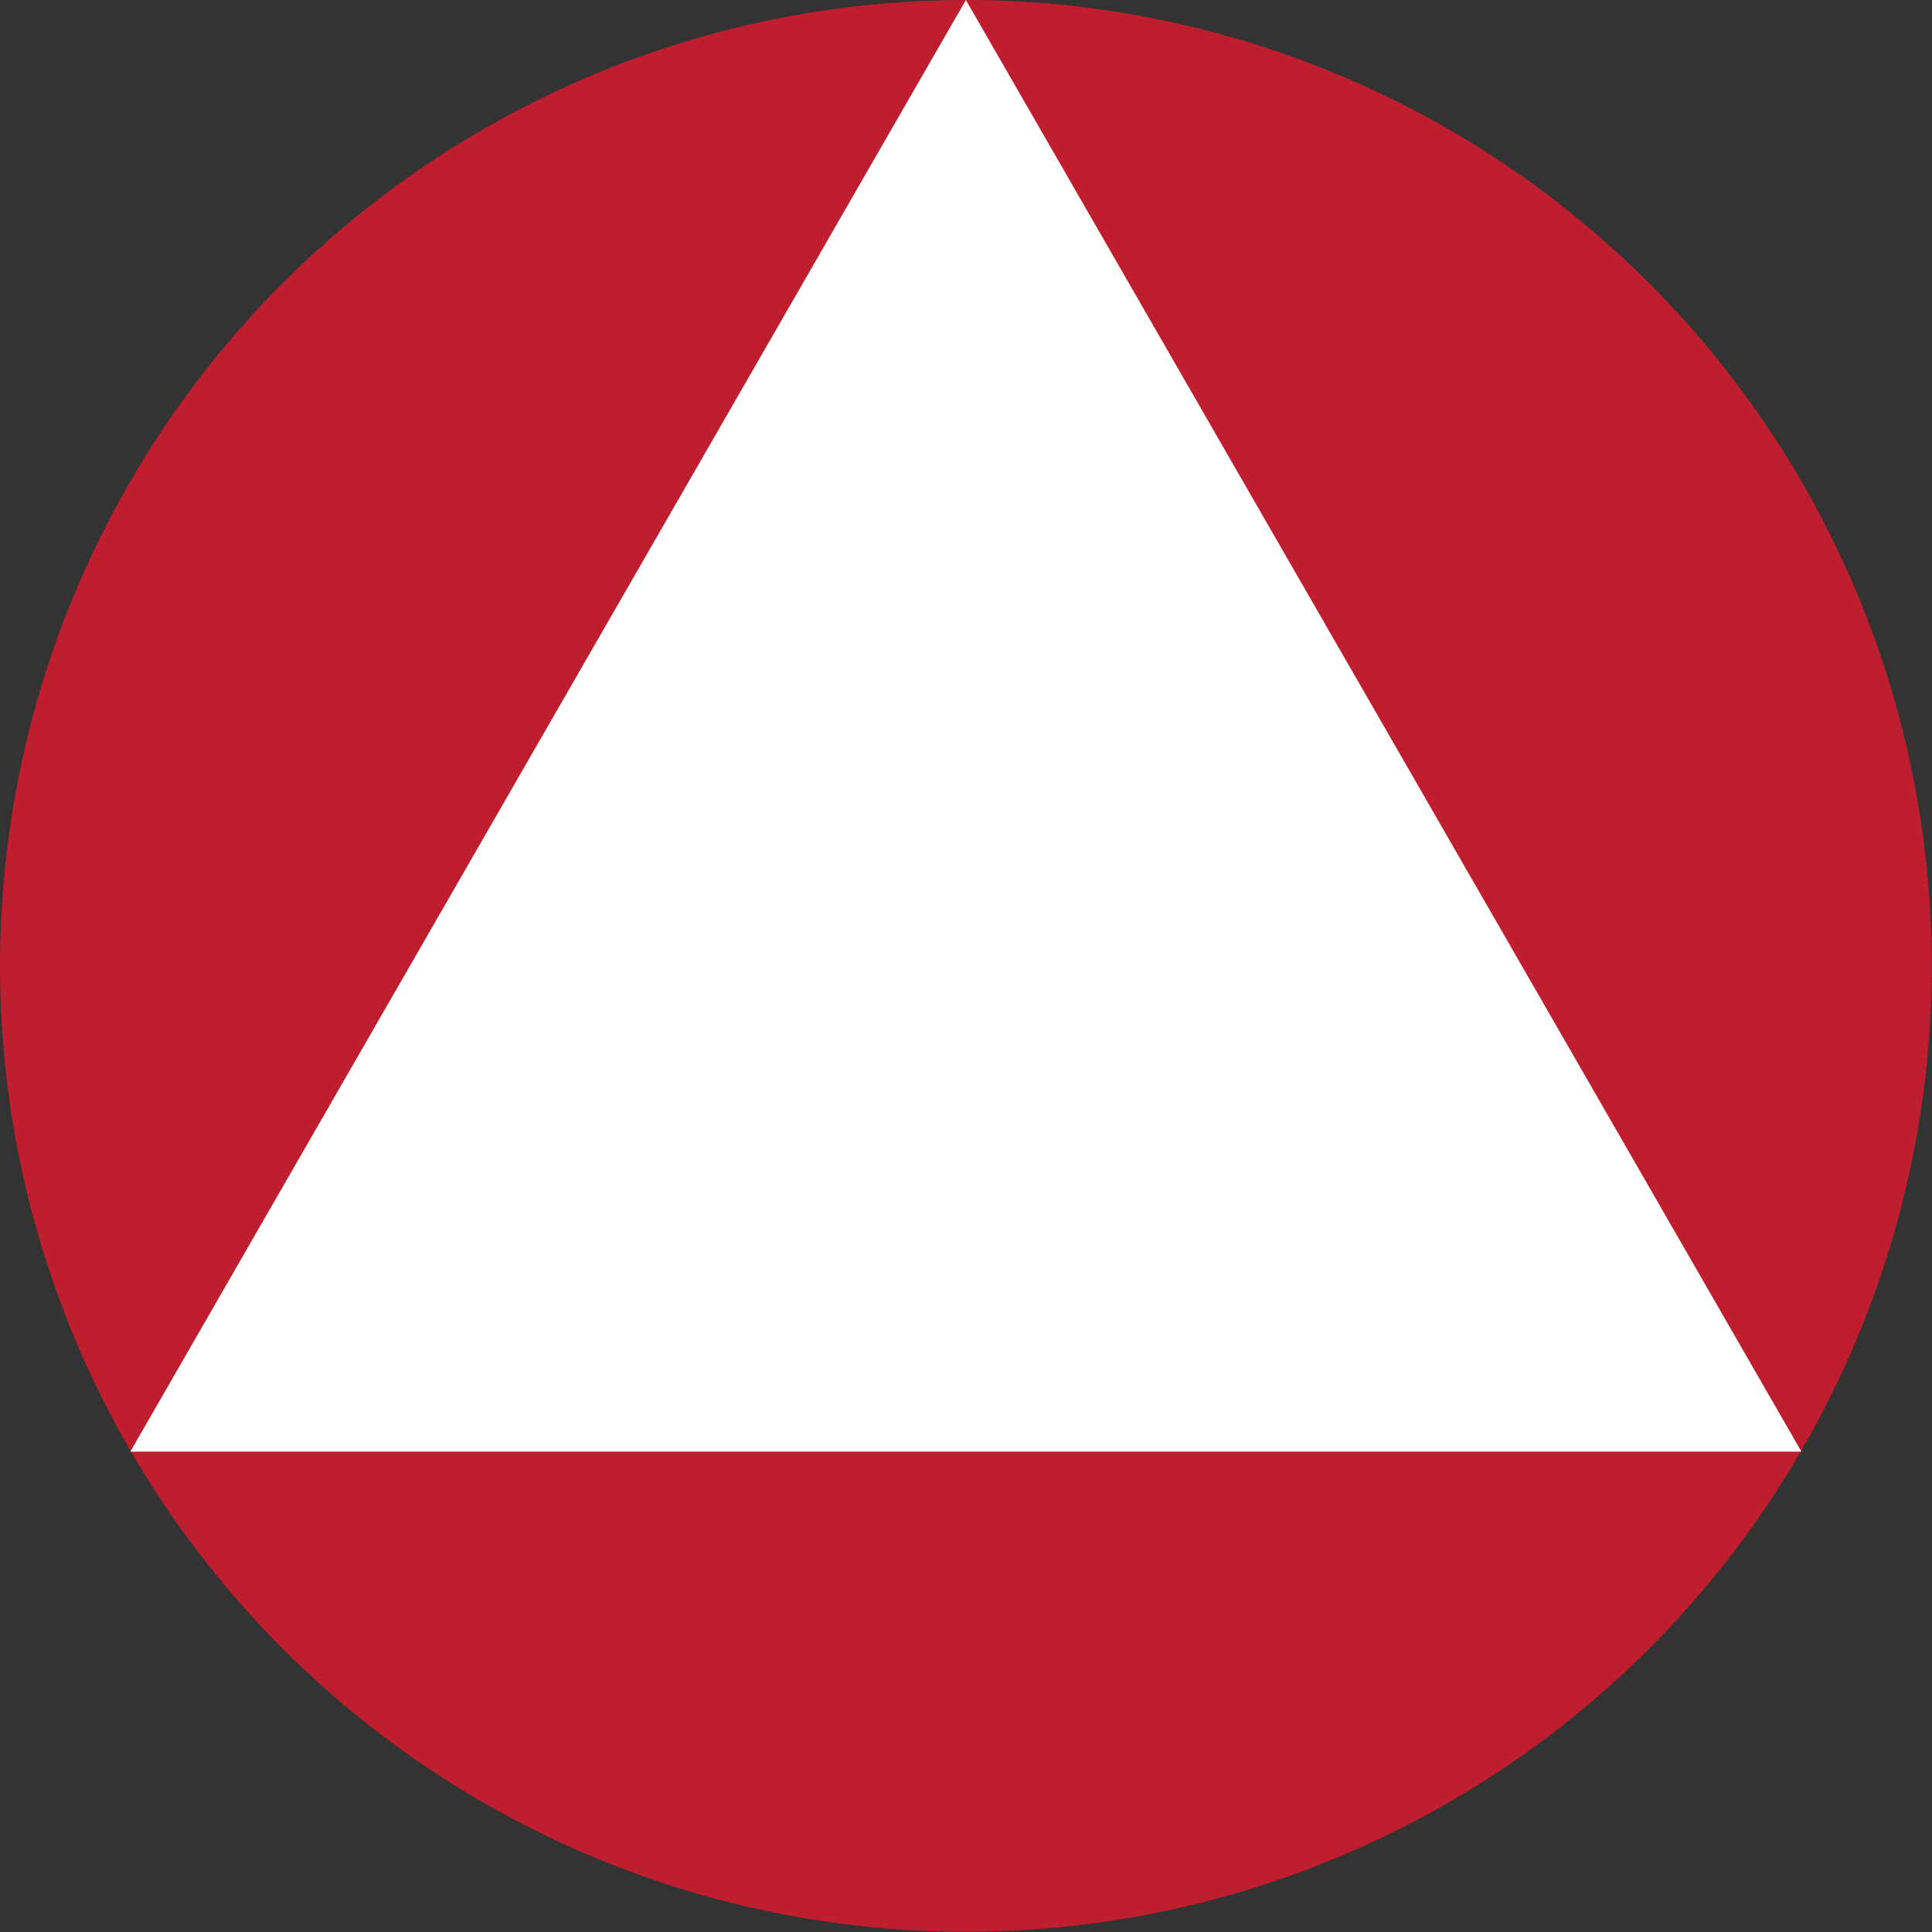
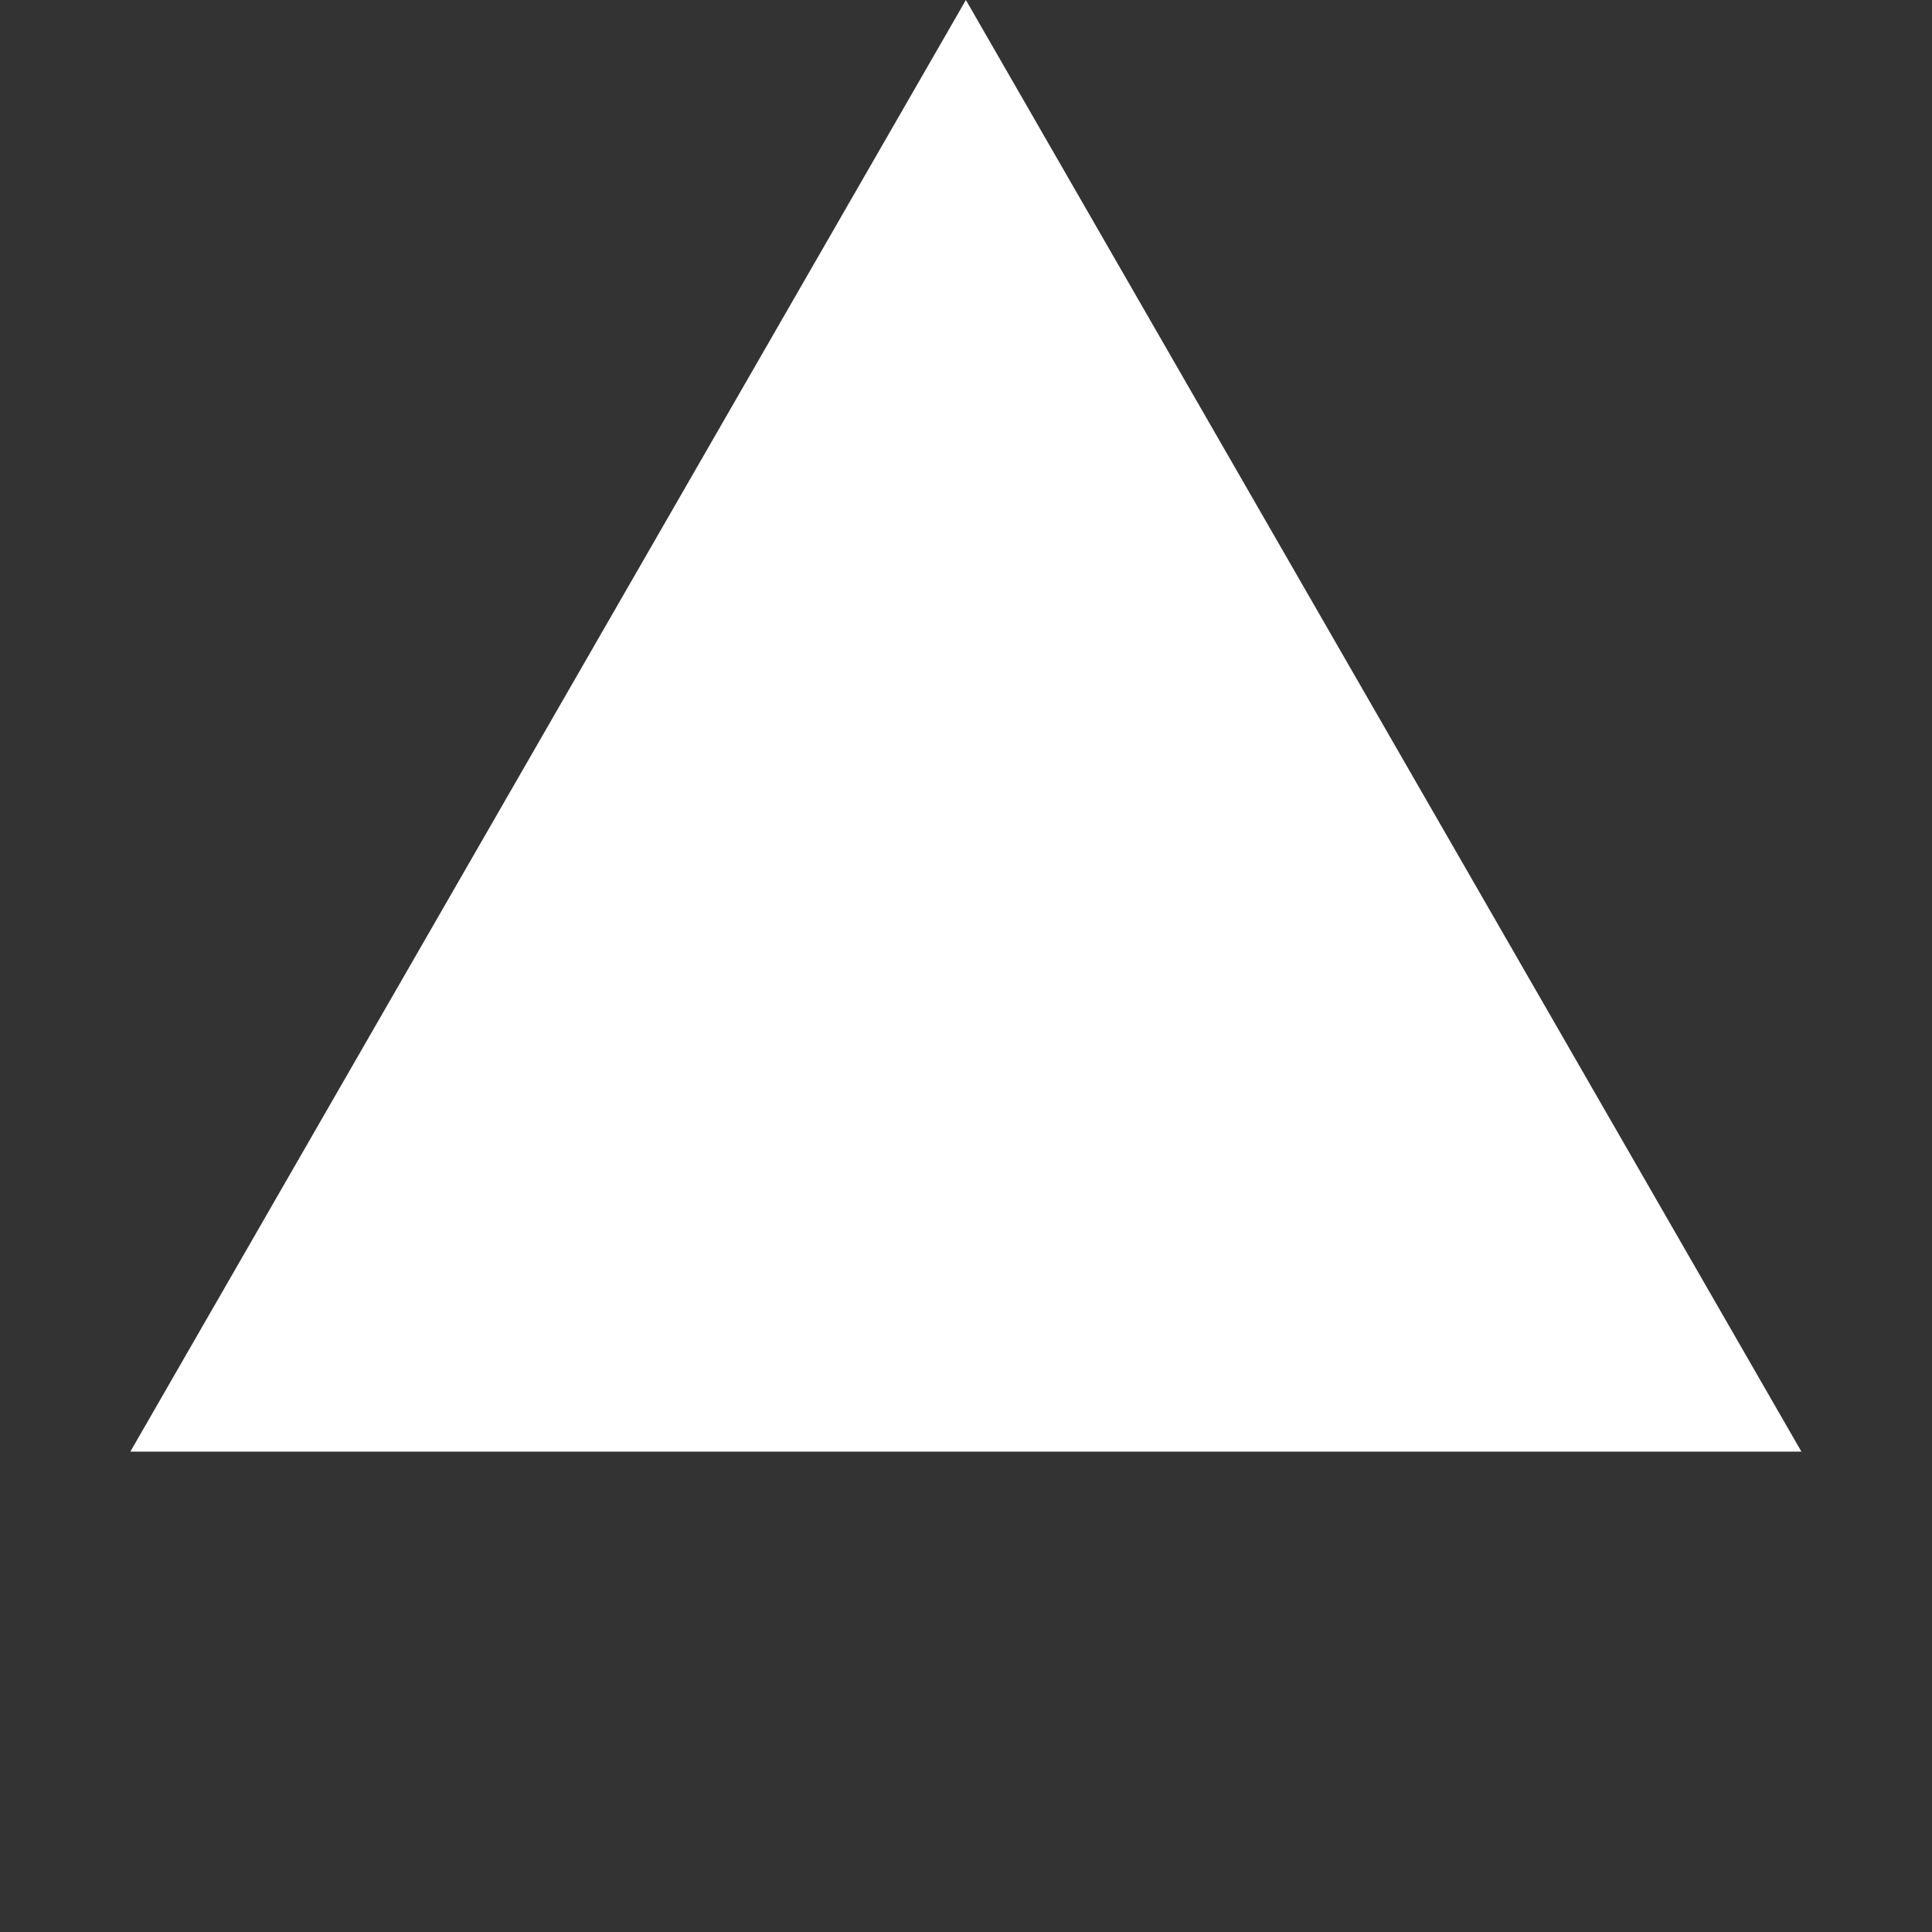
<svg xmlns="http://www.w3.org/2000/svg" id="Layer_2" data-name="Layer 2" viewBox="0 0 79.59 79.59">
  <rect x="0" y="0" width="79.59" height="79.59" fill="#333333" stroke="none" />
  <defs>
    <style> .cls-1 { fill: #fff; } .cls-2 { fill: #be1e2d; } </style>
  </defs>
  <g id="shampoo_-_nurturing" data-name="shampoo - nurturing">
-     <circle class="cls-2" cx="39.79" cy="39.79" r="39.79" />
    <polygon class="cls-1" points="39.79 0 5.37 59.8 74.21 59.8 39.79 0" />
  </g>
</svg>